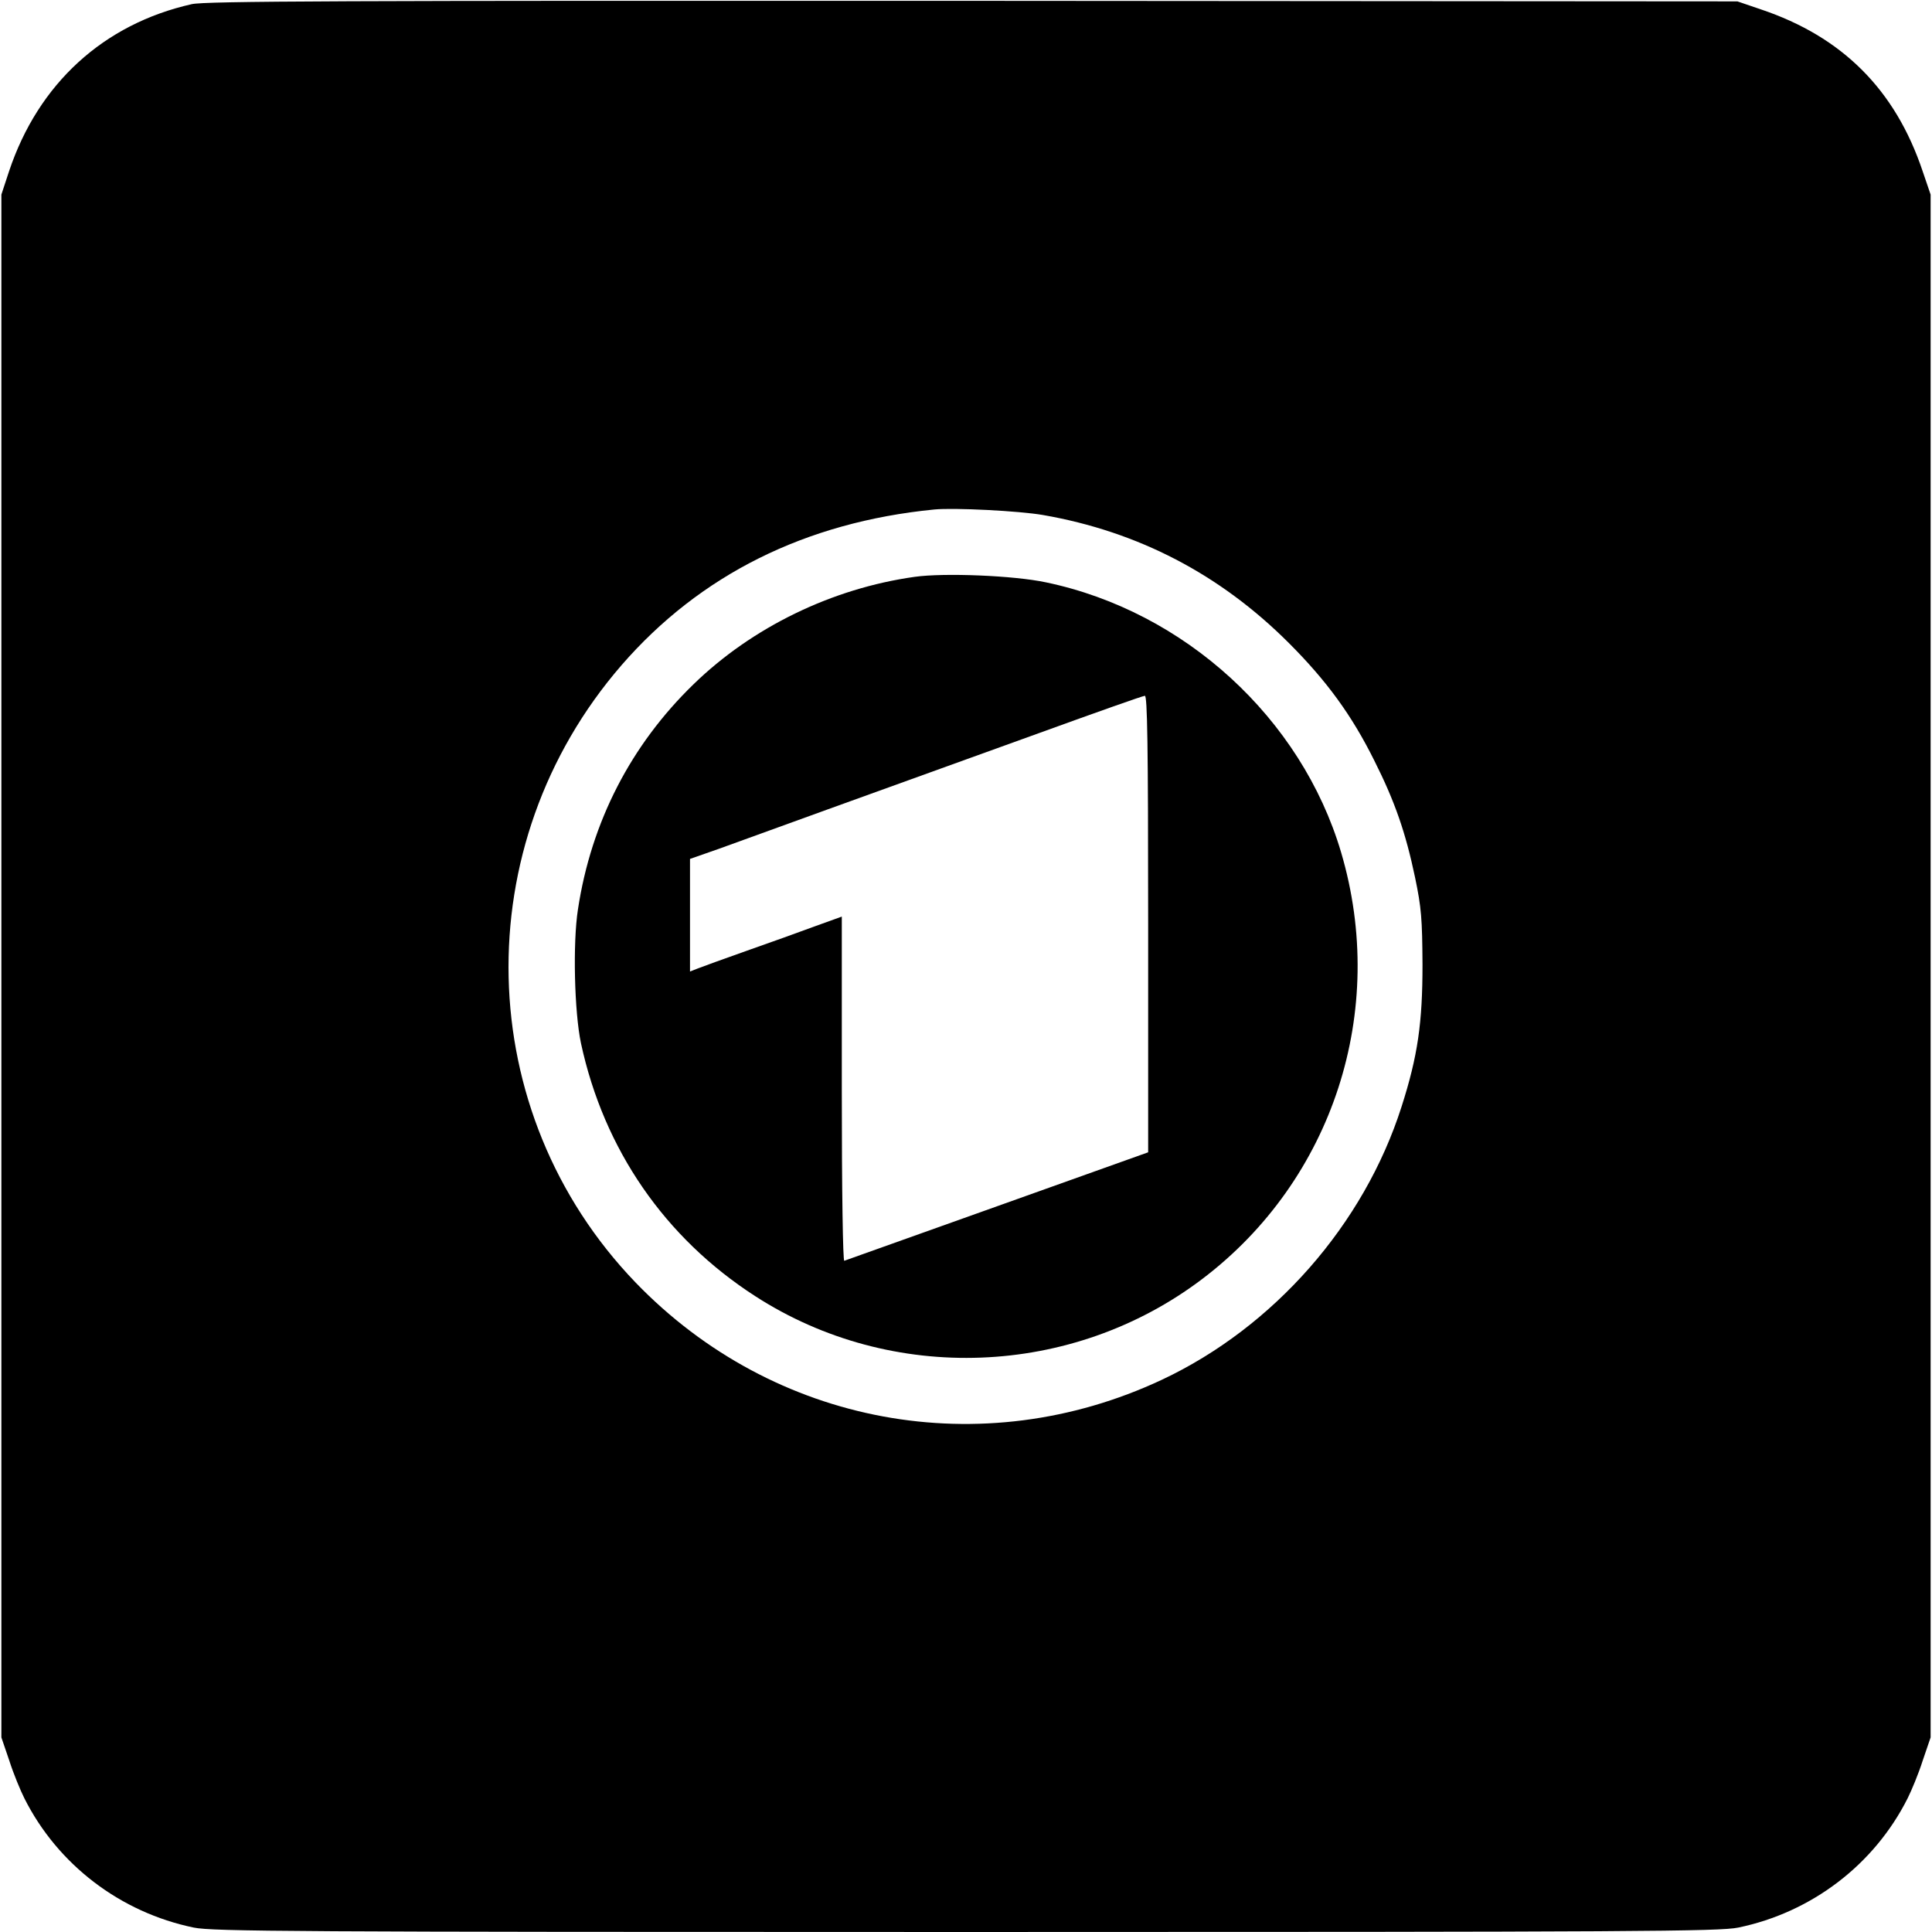
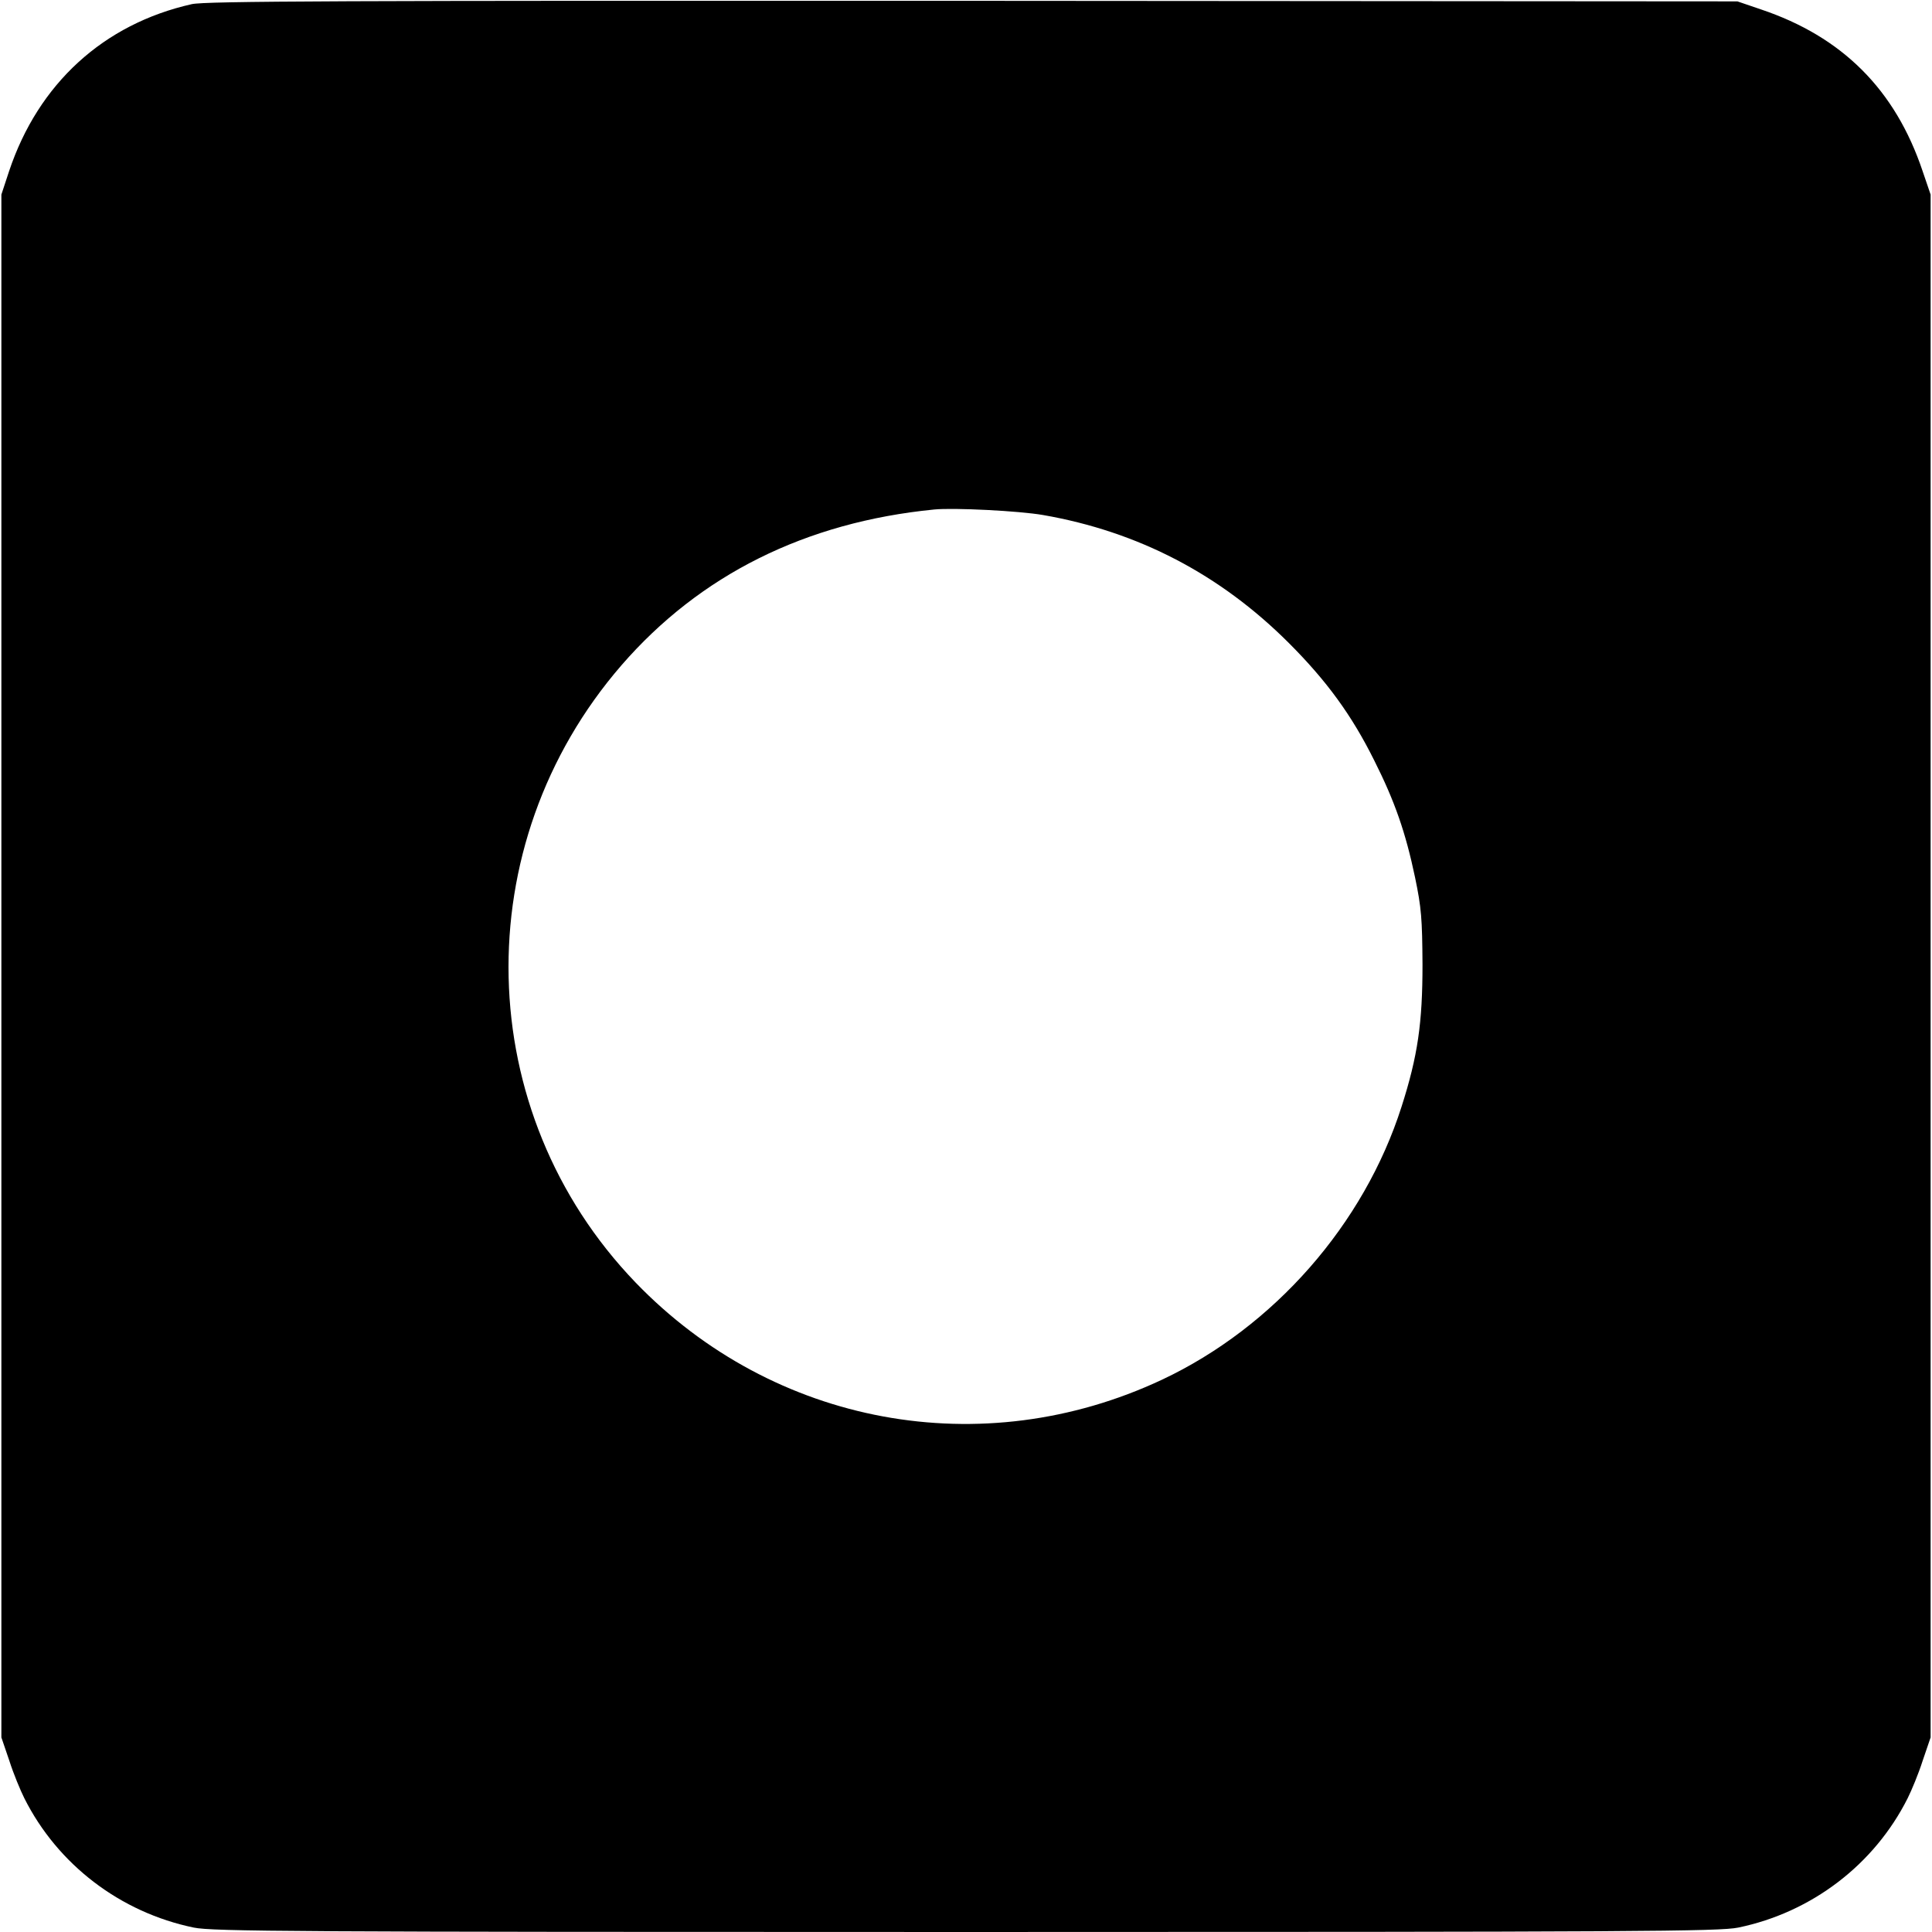
<svg xmlns="http://www.w3.org/2000/svg" version="1.0" width="700pt" height="700pt" viewBox="0 0 700 700" preserveAspectRatio="xMidYMid meet">
  <g transform="translate(0,700) scale(0.1,-0.1)" fill="#000000" stroke="none">
    <path d="M695 6985 c-320 -72 -556 -288 -662 -605 l-28 -85 0 -2795 0 -2795 29 -85 c15 -47 40 -107 54 -135 121 -241 348 -414 614 -469 69 -14 353 -16 2798 -16 2445 0 2729 2 2798 16 266 55 493 228 614 469 14 28 39 88 54 135 l29 85 0 2795 0 2795 -29 85 c-99 295 -291 487 -586 586 l-85 29 -2770 2 c-2295 1 -2780 -1 -2830 -12z m3084 -1851 c345 -60 642 -215 891 -464 137 -137 228 -262 309 -425 75 -149 114 -262 148 -424 23 -110 26 -150 27 -316 0 -211 -17 -331 -76 -515 -136 -426 -462 -798 -868 -989 -652 -306 -1407 -166 -1907 352 -594 617 -616 1585 -51 2237 284 327 666 518 1133 564 71 7 308 -5 394 -20z" />
-     <path d="M3314 4910 c-300 -42 -589 -183 -801 -389 -227 -220 -371 -499 -419 -816 -19 -122 -13 -372 11 -485 83 -385 304 -705 631 -916 495 -320 1149 -295 1620 62 474 359 673 972 503 1546 -144 486 -567 873 -1069 978 -117 25 -370 35 -476 20z m846 -1257 l0 -828 -546 -195 c-300 -107 -550 -196 -555 -198 -5 -2 -9 247 -9 622 l0 625 -97 -35 c-54 -20 -165 -60 -248 -89 -82 -29 -162 -58 -177 -64 l-28 -11 0 204 0 204 103 36 c109 40 558 202 1162 420 204 74 376 135 383 135 9 1 12 -171 12 -826z" />
  </g>
</svg>